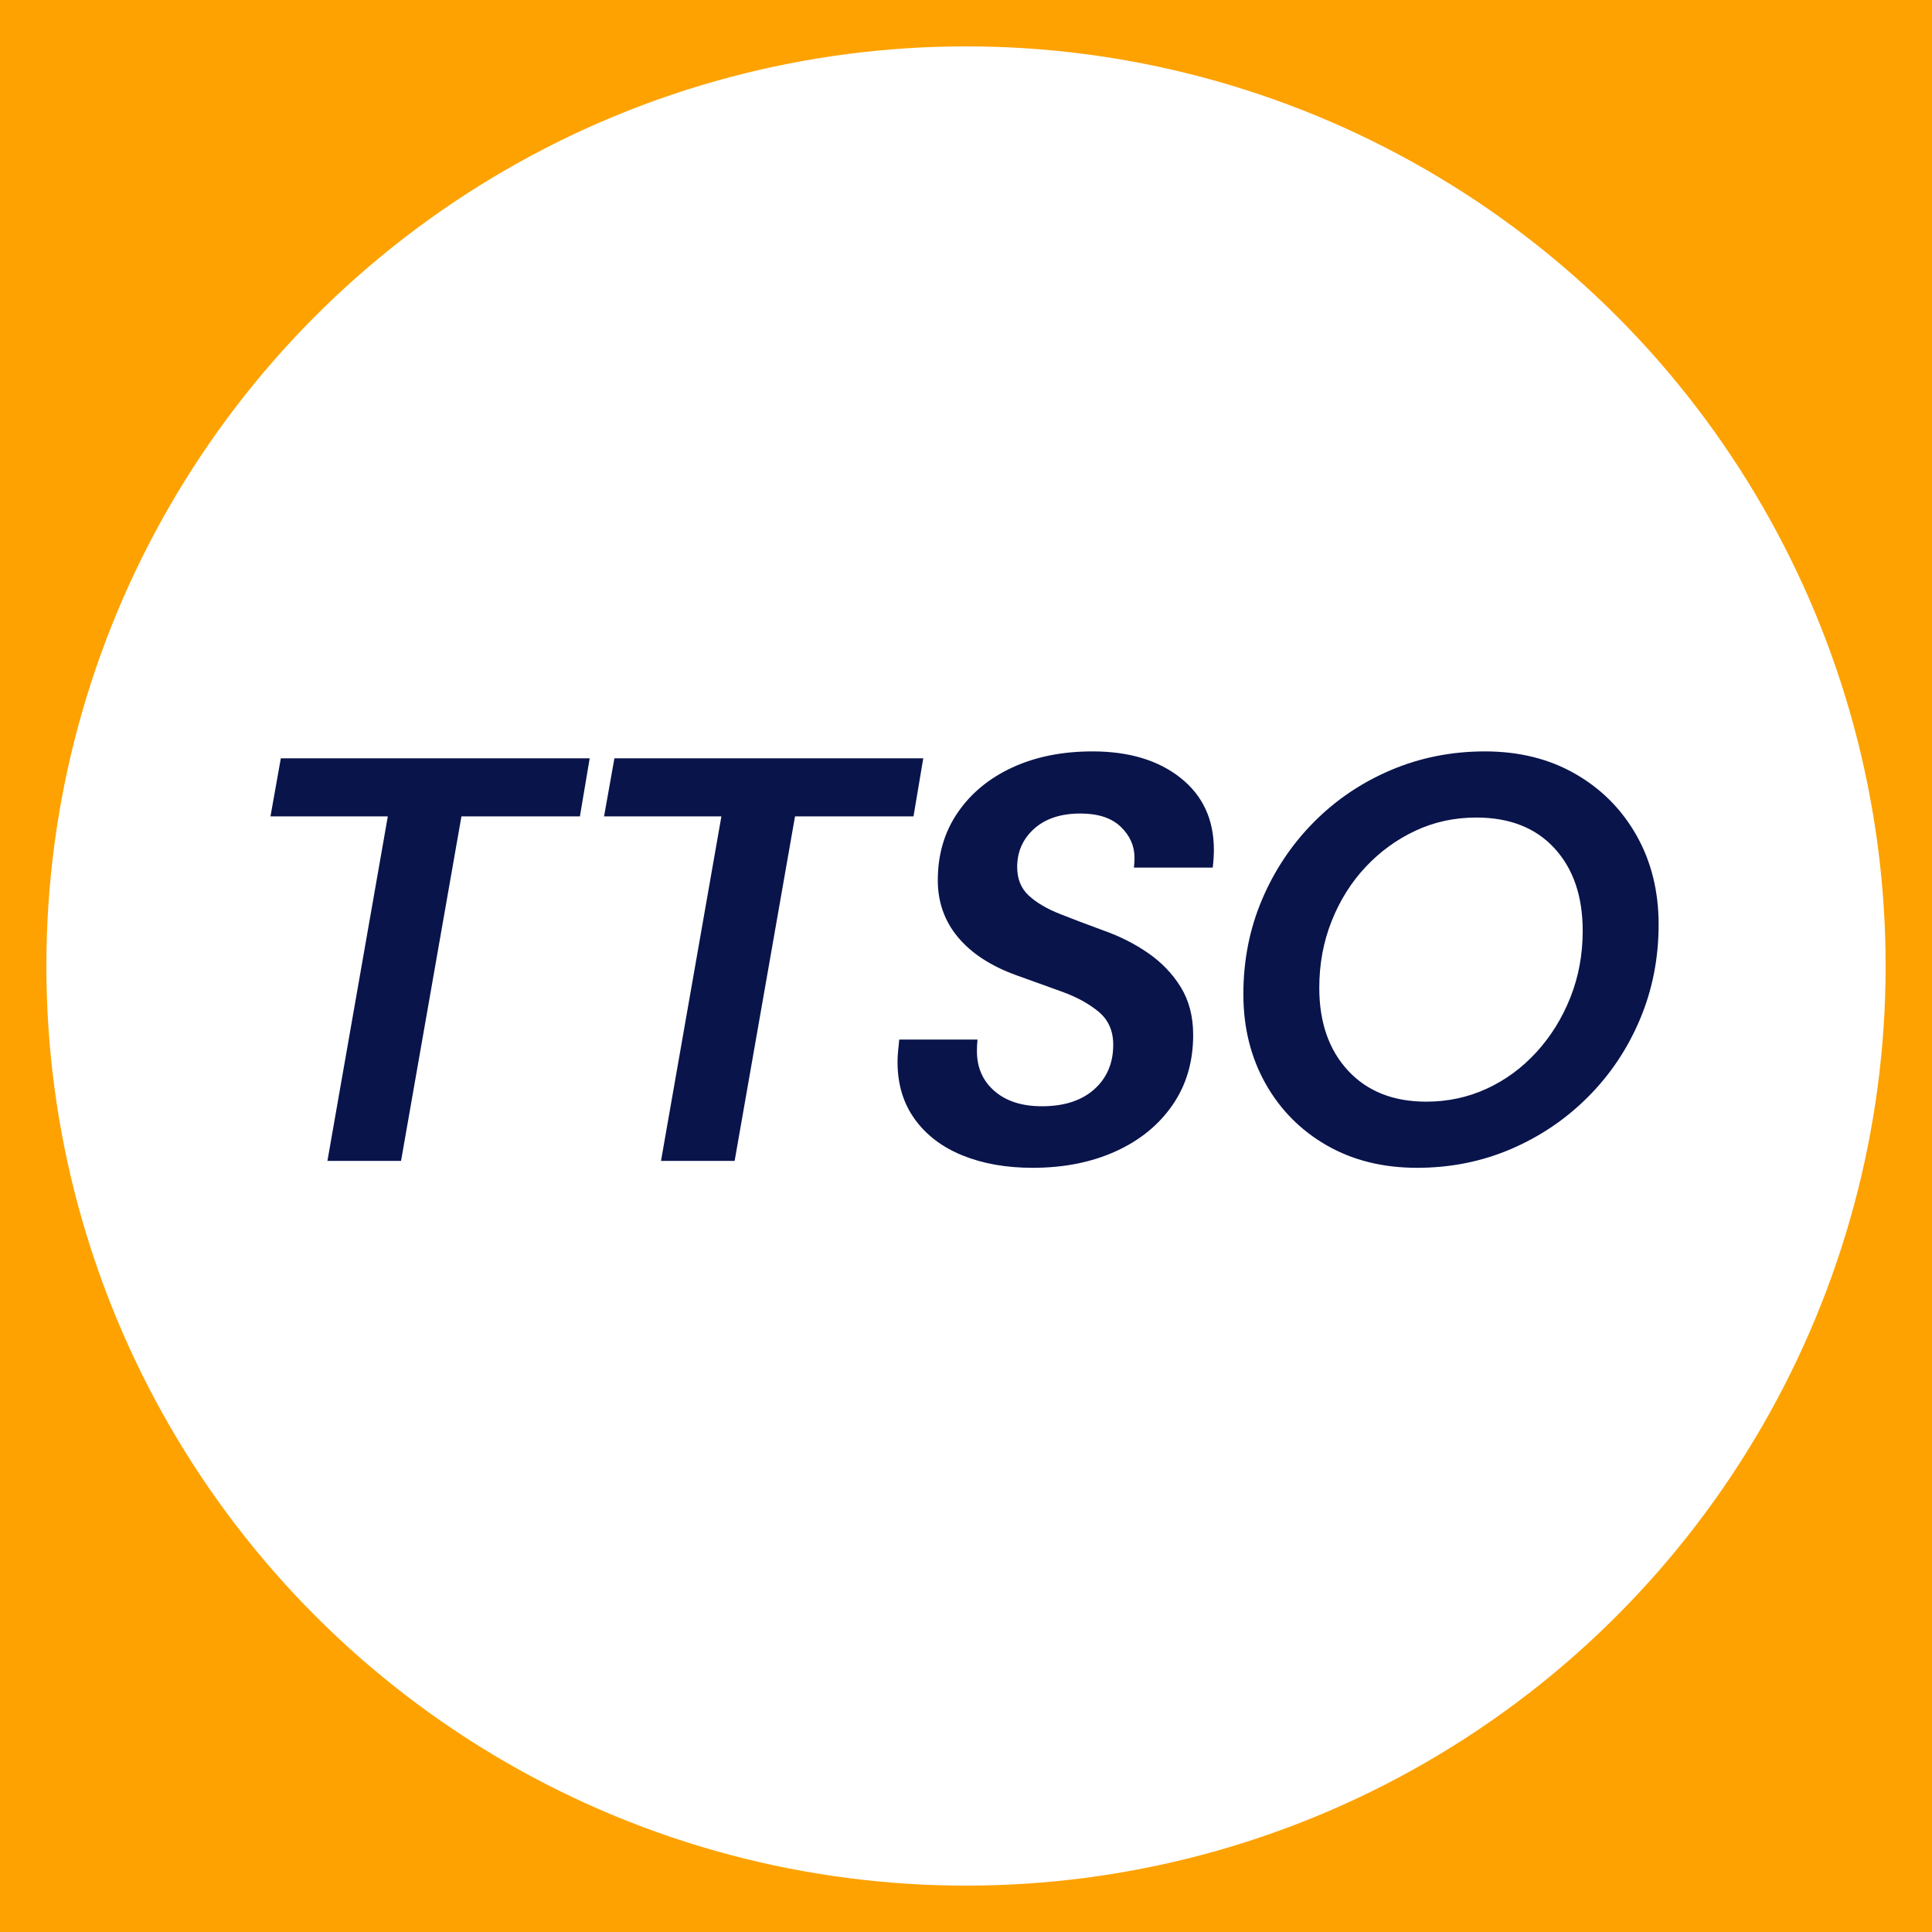
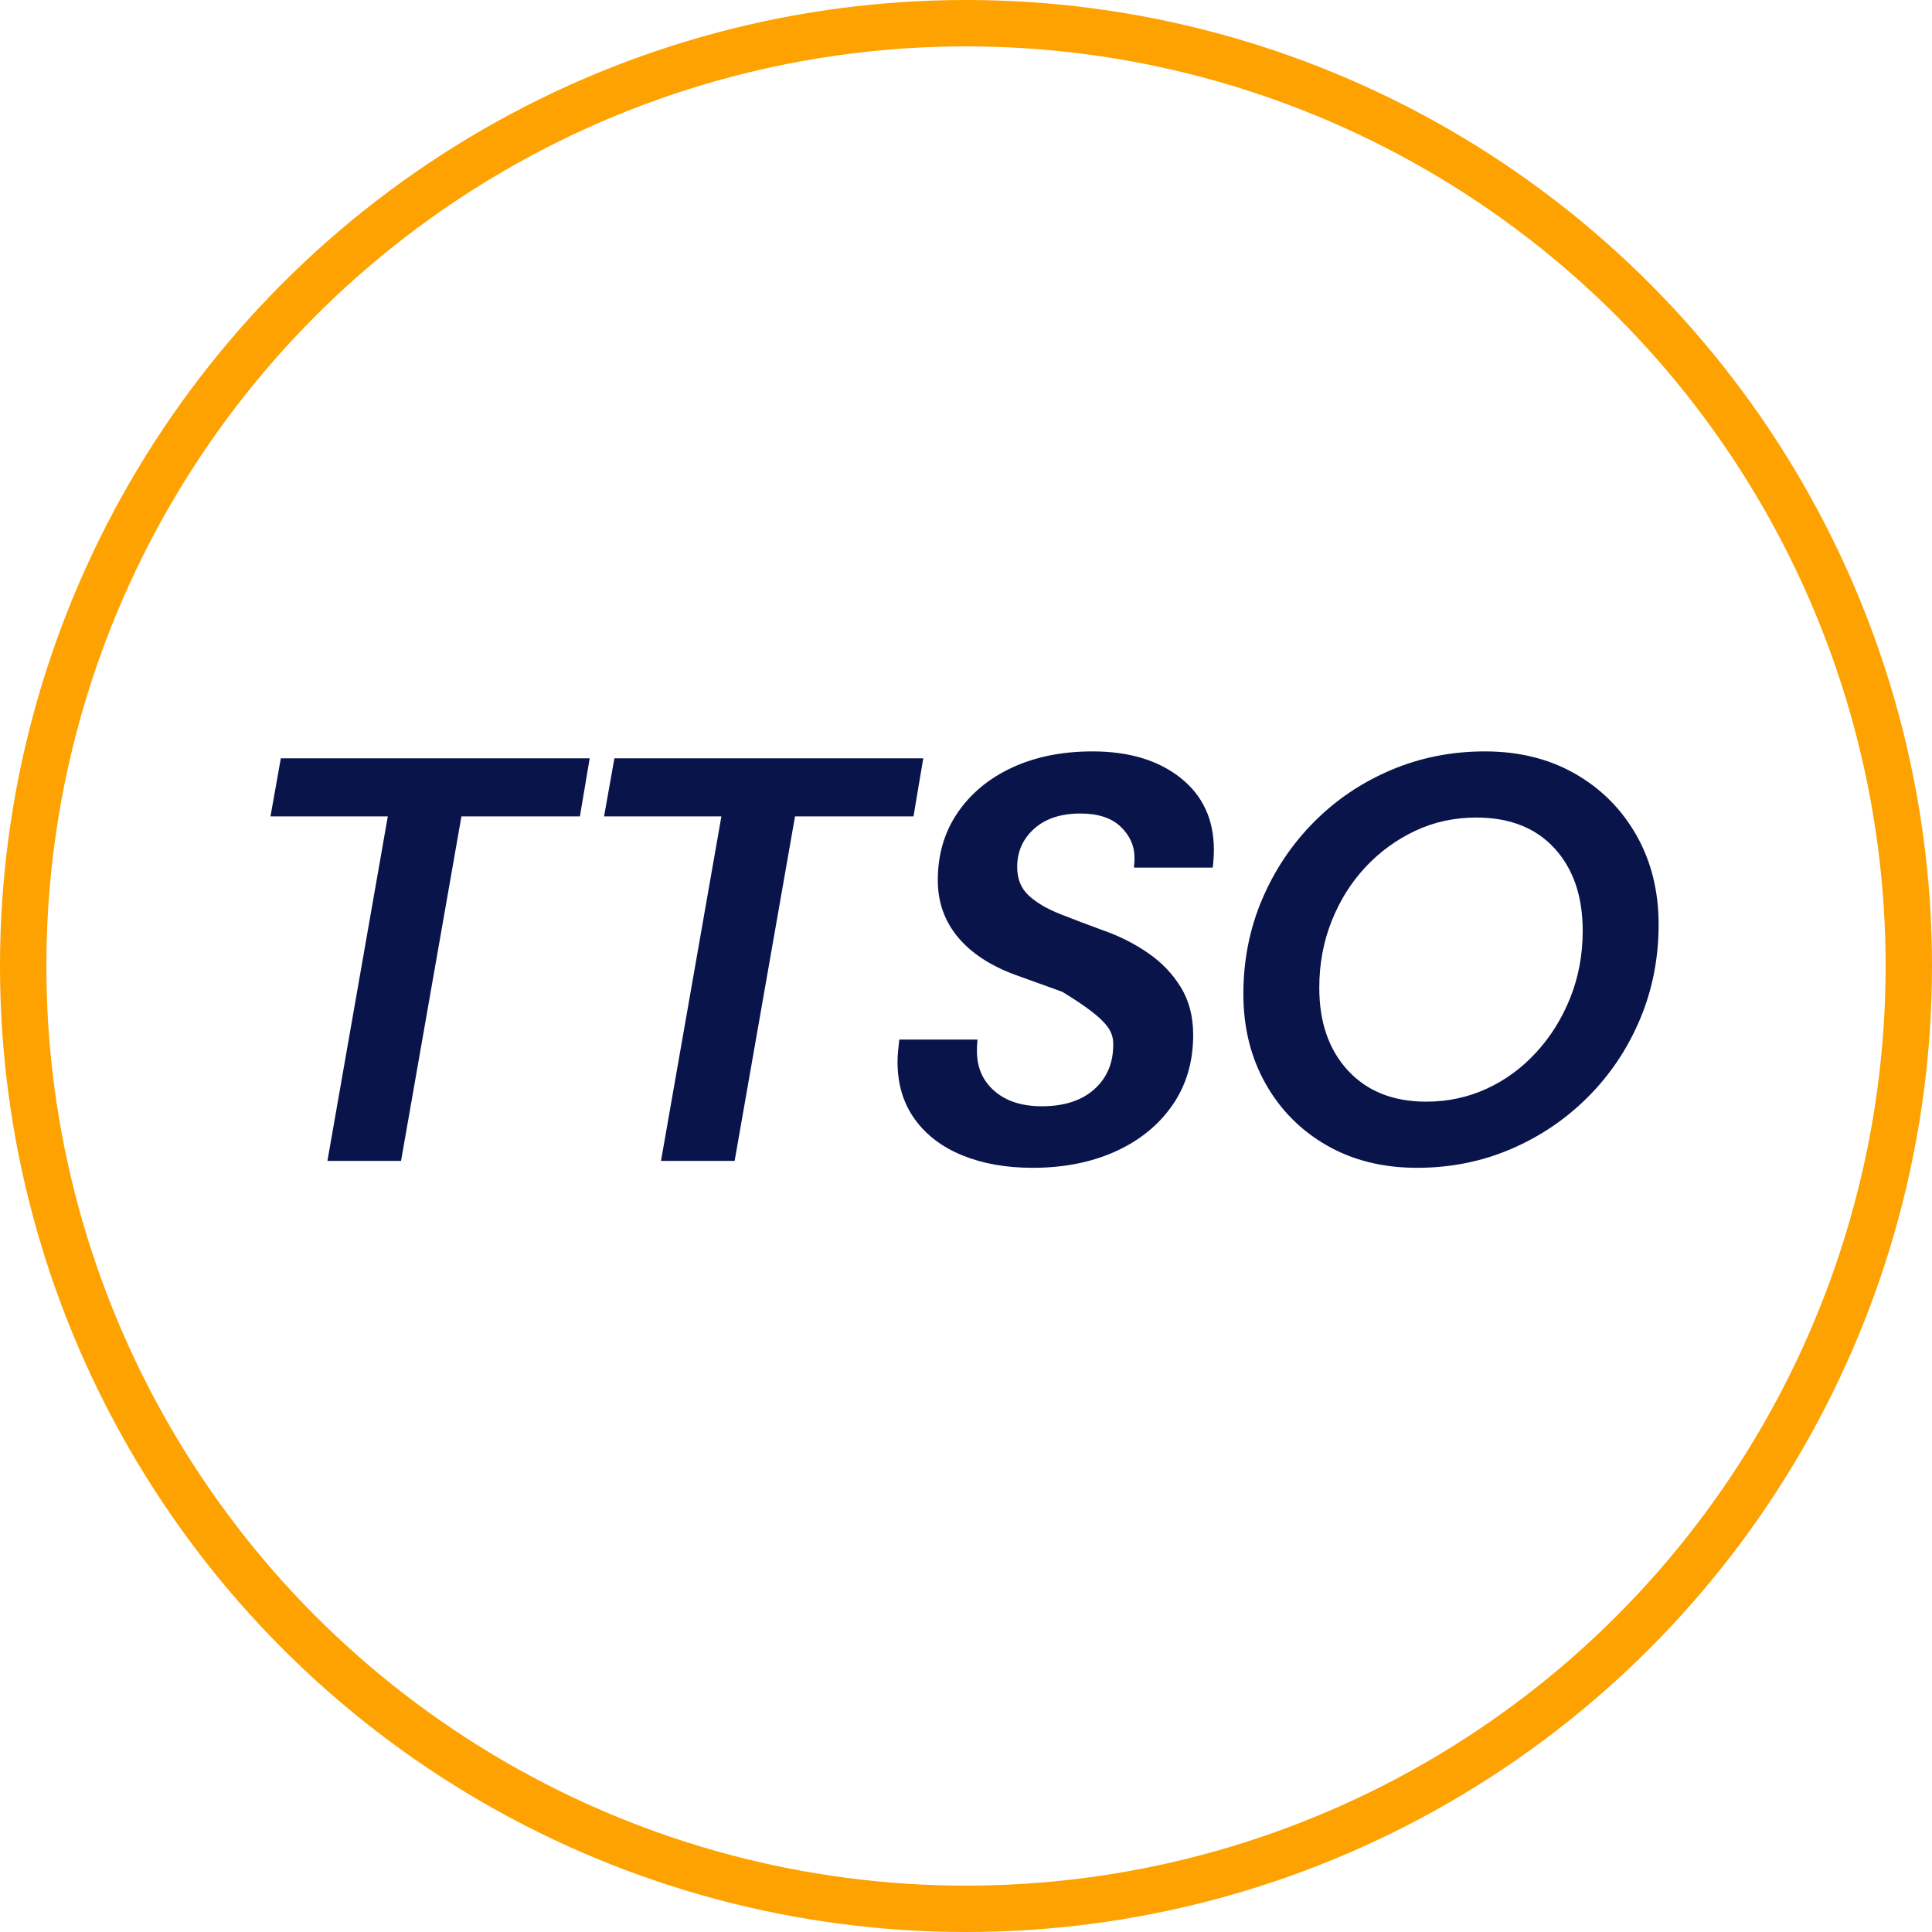
<svg xmlns="http://www.w3.org/2000/svg" width="250" height="250" viewBox="0 0 250 250" version="1.2" baseProfile="tiny-ps">
  <title>TTSO</title>
  <defs>
-     <polygon id="logo-gmail-a" points="0 .348 179.625 .348 179.625 54.231 0 54.231" />
-   </defs>
+     </defs>
  <g fill="none" fill-rule="evenodd">
-     <rect width="250" height="250" fill="#FDA200" />
    <circle cx="125" cy="125" r="122" fill="#FFF" stroke="#FDA200" stroke-width="6" />
    <g transform="translate(35 96.883)">
-       <path fill="#09144B" d="M16.894,53.338 L24.709,8.758 L40.04,8.758 L41.305,1.242 L1.339,1.242 L-0,8.758 L15.182,8.758 L7.368,53.338 L16.894,53.338 Z M60.06,53.338 L67.875,8.758 L83.206,8.758 L84.47,1.242 L44.505,1.242 L43.165,8.758 L58.347,8.758 L50.533,53.338 L60.06,53.338 Z M98.631,54.231 C102.65,54.231 106.223,53.523 109.348,52.11 C112.474,50.695 114.931,48.698 116.717,46.118 C118.503,43.538 119.396,40.512 119.396,37.038 C119.396,34.657 118.862,32.598 117.796,30.862 C116.728,29.125 115.315,27.65 113.553,26.433 C111.792,25.218 109.845,24.238 107.711,23.493 C105.677,22.749 103.817,22.043 102.13,21.373 C100.443,20.703 99.103,19.91 98.111,18.991 C97.119,18.074 96.623,16.845 96.623,15.307 C96.623,13.322 97.354,11.673 98.817,10.358 C100.281,9.043 102.279,8.386 104.809,8.386 C107.091,8.386 108.828,8.956 110.019,10.097 C111.21,11.238 111.805,12.578 111.805,14.116 C111.805,14.513 111.78,14.935 111.73,15.382 L121.926,15.382 C121.976,14.985 122.013,14.588 122.037,14.191 C122.063,13.794 122.075,13.422 122.075,13.074 C122.075,9.155 120.636,6.054 117.759,3.772 C114.881,1.49 111.085,0.348 106.371,0.348 C102.452,0.348 98.991,1.043 95.989,2.432 C92.988,3.822 90.631,5.768 88.92,8.274 C87.207,10.78 86.351,13.695 86.351,17.019 C86.351,19.847 87.22,22.303 88.956,24.387 C90.693,26.47 93.199,28.108 96.474,29.298 C98.558,30.043 100.554,30.763 102.465,31.457 C104.374,32.152 105.95,33.02 107.191,34.062 C108.431,35.103 109.051,36.518 109.051,38.304 C109.051,40.686 108.233,42.608 106.595,44.072 C104.958,45.535 102.7,46.267 99.822,46.267 C97.242,46.267 95.195,45.61 93.683,44.295 C92.169,42.981 91.413,41.256 91.413,39.122 C91.413,38.676 91.437,38.18 91.487,37.634 L81.365,37.634 C81.316,38.13 81.266,38.615 81.216,39.085 C81.167,39.557 81.141,40.041 81.141,40.537 C81.141,43.415 81.886,45.883 83.374,47.942 C84.863,50.001 86.922,51.564 89.552,52.63 C92.181,53.698 95.208,54.231 98.631,54.231 L98.631,54.231 Z M148.367,54.231 C152.683,54.231 156.728,53.424 160.498,51.812 C164.269,50.199 167.593,47.954 170.471,45.076 C173.349,42.198 175.594,38.85 177.206,35.03 C178.819,31.209 179.625,27.115 179.625,22.749 C179.625,18.433 178.67,14.588 176.76,11.214 C174.85,7.84 172.208,5.185 168.834,3.25 C165.46,1.315 161.565,0.348 157.149,0.348 C152.832,0.348 148.776,1.154 144.98,2.767 C141.185,4.379 137.861,6.624 135.008,9.502 C132.155,12.38 129.923,15.717 128.31,19.513 C126.698,23.308 125.891,27.389 125.891,31.755 C125.891,36.072 126.846,39.929 128.756,43.328 C130.667,46.726 133.309,49.393 136.683,51.328 C140.057,53.264 143.951,54.231 148.367,54.231 L148.367,54.231 Z M149.558,45.672 C145.291,45.672 141.917,44.332 139.436,41.653 C136.955,38.973 135.715,35.401 135.715,30.936 C135.715,27.86 136.248,24.982 137.315,22.303 C138.381,19.623 139.846,17.292 141.706,15.307 C143.567,13.322 145.713,11.76 148.144,10.619 C150.575,9.478 153.205,8.907 156.033,8.907 C160.35,8.907 163.723,10.235 166.155,12.888 C168.586,15.543 169.801,19.103 169.801,23.568 C169.801,26.645 169.268,29.522 168.201,32.202 C167.134,34.881 165.67,37.237 163.81,39.271 C161.949,41.305 159.804,42.882 157.373,43.997 C154.941,45.114 152.336,45.672 149.558,45.672 L149.558,45.672 Z" />
+       <path fill="#09144B" d="M16.894,53.338 L24.709,8.758 L40.04,8.758 L41.305,1.242 L1.339,1.242 L-0,8.758 L15.182,8.758 L7.368,53.338 L16.894,53.338 Z M60.06,53.338 L67.875,8.758 L83.206,8.758 L84.47,1.242 L44.505,1.242 L43.165,8.758 L58.347,8.758 L50.533,53.338 L60.06,53.338 Z M98.631,54.231 C102.65,54.231 106.223,53.523 109.348,52.11 C112.474,50.695 114.931,48.698 116.717,46.118 C118.503,43.538 119.396,40.512 119.396,37.038 C119.396,34.657 118.862,32.598 117.796,30.862 C116.728,29.125 115.315,27.65 113.553,26.433 C111.792,25.218 109.845,24.238 107.711,23.493 C105.677,22.749 103.817,22.043 102.13,21.373 C100.443,20.703 99.103,19.91 98.111,18.991 C97.119,18.074 96.623,16.845 96.623,15.307 C96.623,13.322 97.354,11.673 98.817,10.358 C100.281,9.043 102.279,8.386 104.809,8.386 C107.091,8.386 108.828,8.956 110.019,10.097 C111.21,11.238 111.805,12.578 111.805,14.116 C111.805,14.513 111.78,14.935 111.73,15.382 L121.926,15.382 C121.976,14.985 122.013,14.588 122.037,14.191 C122.063,13.794 122.075,13.422 122.075,13.074 C122.075,9.155 120.636,6.054 117.759,3.772 C114.881,1.49 111.085,0.348 106.371,0.348 C102.452,0.348 98.991,1.043 95.989,2.432 C92.988,3.822 90.631,5.768 88.92,8.274 C87.207,10.78 86.351,13.695 86.351,17.019 C86.351,19.847 87.22,22.303 88.956,24.387 C90.693,26.47 93.199,28.108 96.474,29.298 C98.558,30.043 100.554,30.763 102.465,31.457 C108.431,35.103 109.051,36.518 109.051,38.304 C109.051,40.686 108.233,42.608 106.595,44.072 C104.958,45.535 102.7,46.267 99.822,46.267 C97.242,46.267 95.195,45.61 93.683,44.295 C92.169,42.981 91.413,41.256 91.413,39.122 C91.413,38.676 91.437,38.18 91.487,37.634 L81.365,37.634 C81.316,38.13 81.266,38.615 81.216,39.085 C81.167,39.557 81.141,40.041 81.141,40.537 C81.141,43.415 81.886,45.883 83.374,47.942 C84.863,50.001 86.922,51.564 89.552,52.63 C92.181,53.698 95.208,54.231 98.631,54.231 L98.631,54.231 Z M148.367,54.231 C152.683,54.231 156.728,53.424 160.498,51.812 C164.269,50.199 167.593,47.954 170.471,45.076 C173.349,42.198 175.594,38.85 177.206,35.03 C178.819,31.209 179.625,27.115 179.625,22.749 C179.625,18.433 178.67,14.588 176.76,11.214 C174.85,7.84 172.208,5.185 168.834,3.25 C165.46,1.315 161.565,0.348 157.149,0.348 C152.832,0.348 148.776,1.154 144.98,2.767 C141.185,4.379 137.861,6.624 135.008,9.502 C132.155,12.38 129.923,15.717 128.31,19.513 C126.698,23.308 125.891,27.389 125.891,31.755 C125.891,36.072 126.846,39.929 128.756,43.328 C130.667,46.726 133.309,49.393 136.683,51.328 C140.057,53.264 143.951,54.231 148.367,54.231 L148.367,54.231 Z M149.558,45.672 C145.291,45.672 141.917,44.332 139.436,41.653 C136.955,38.973 135.715,35.401 135.715,30.936 C135.715,27.86 136.248,24.982 137.315,22.303 C138.381,19.623 139.846,17.292 141.706,15.307 C143.567,13.322 145.713,11.76 148.144,10.619 C150.575,9.478 153.205,8.907 156.033,8.907 C160.35,8.907 163.723,10.235 166.155,12.888 C168.586,15.543 169.801,19.103 169.801,23.568 C169.801,26.645 169.268,29.522 168.201,32.202 C167.134,34.881 165.67,37.237 163.81,39.271 C161.949,41.305 159.804,42.882 157.373,43.997 C154.941,45.114 152.336,45.672 149.558,45.672 L149.558,45.672 Z" />
    </g>
  </g>
</svg>